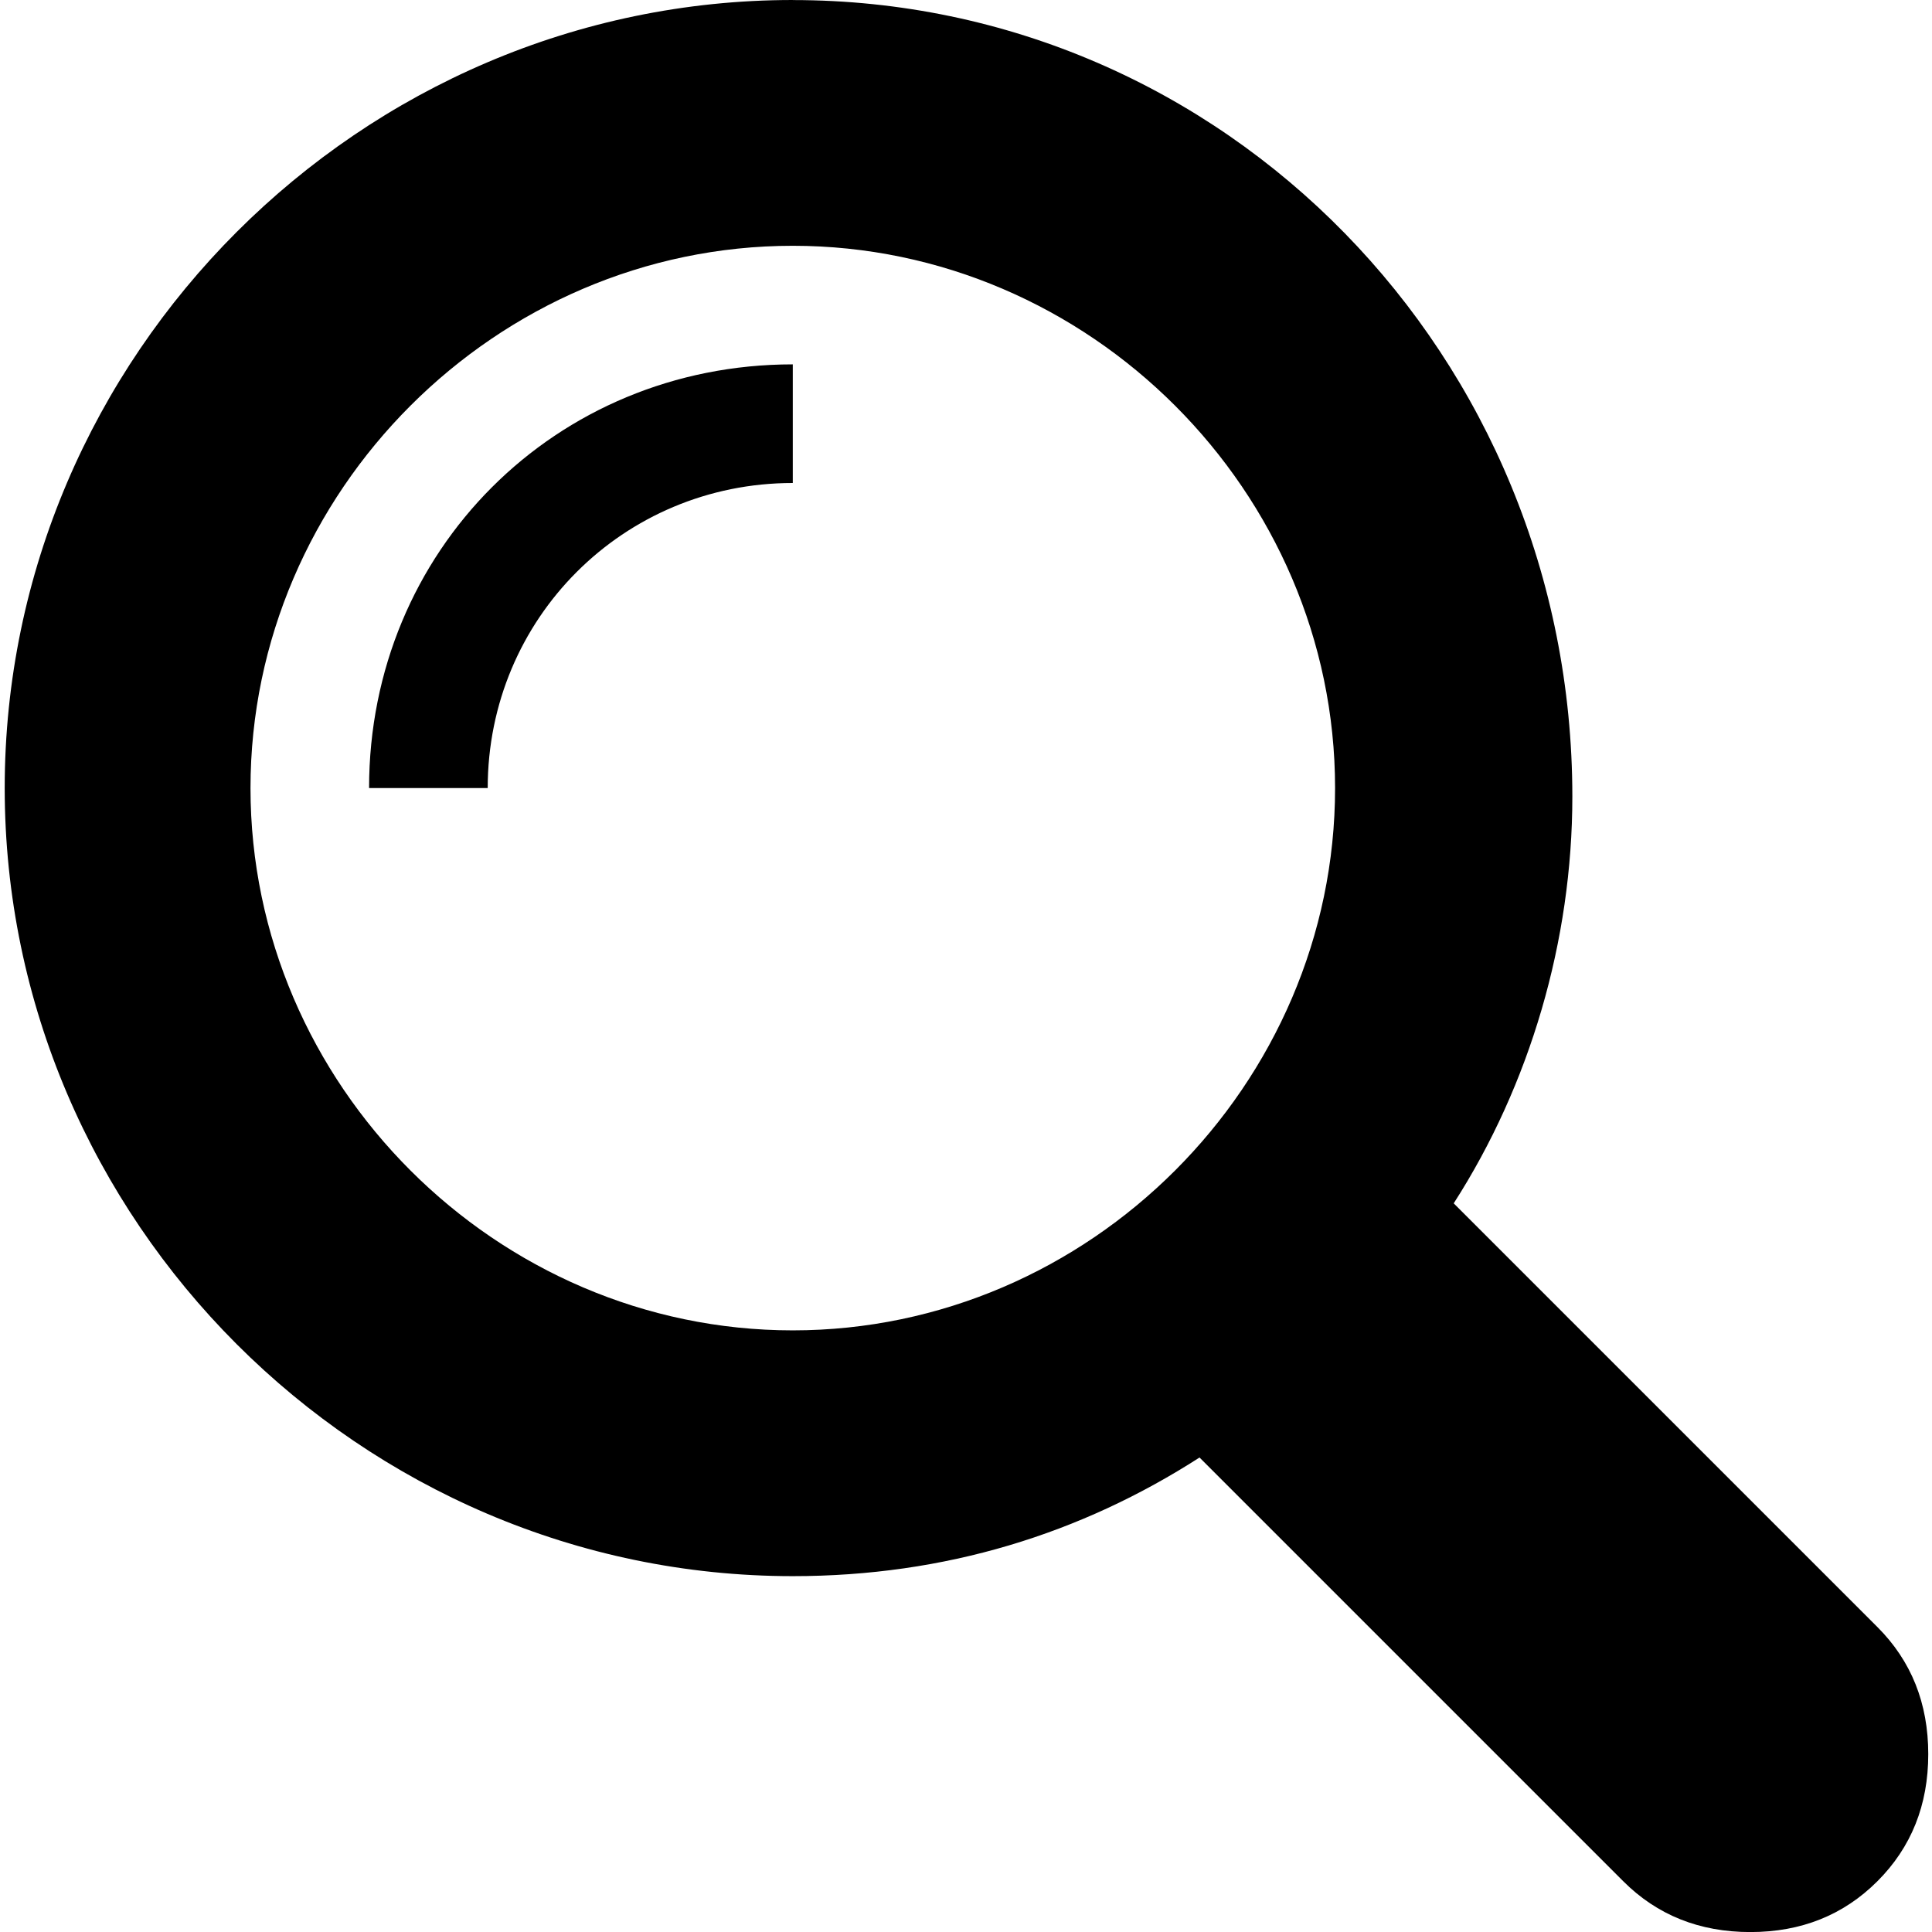
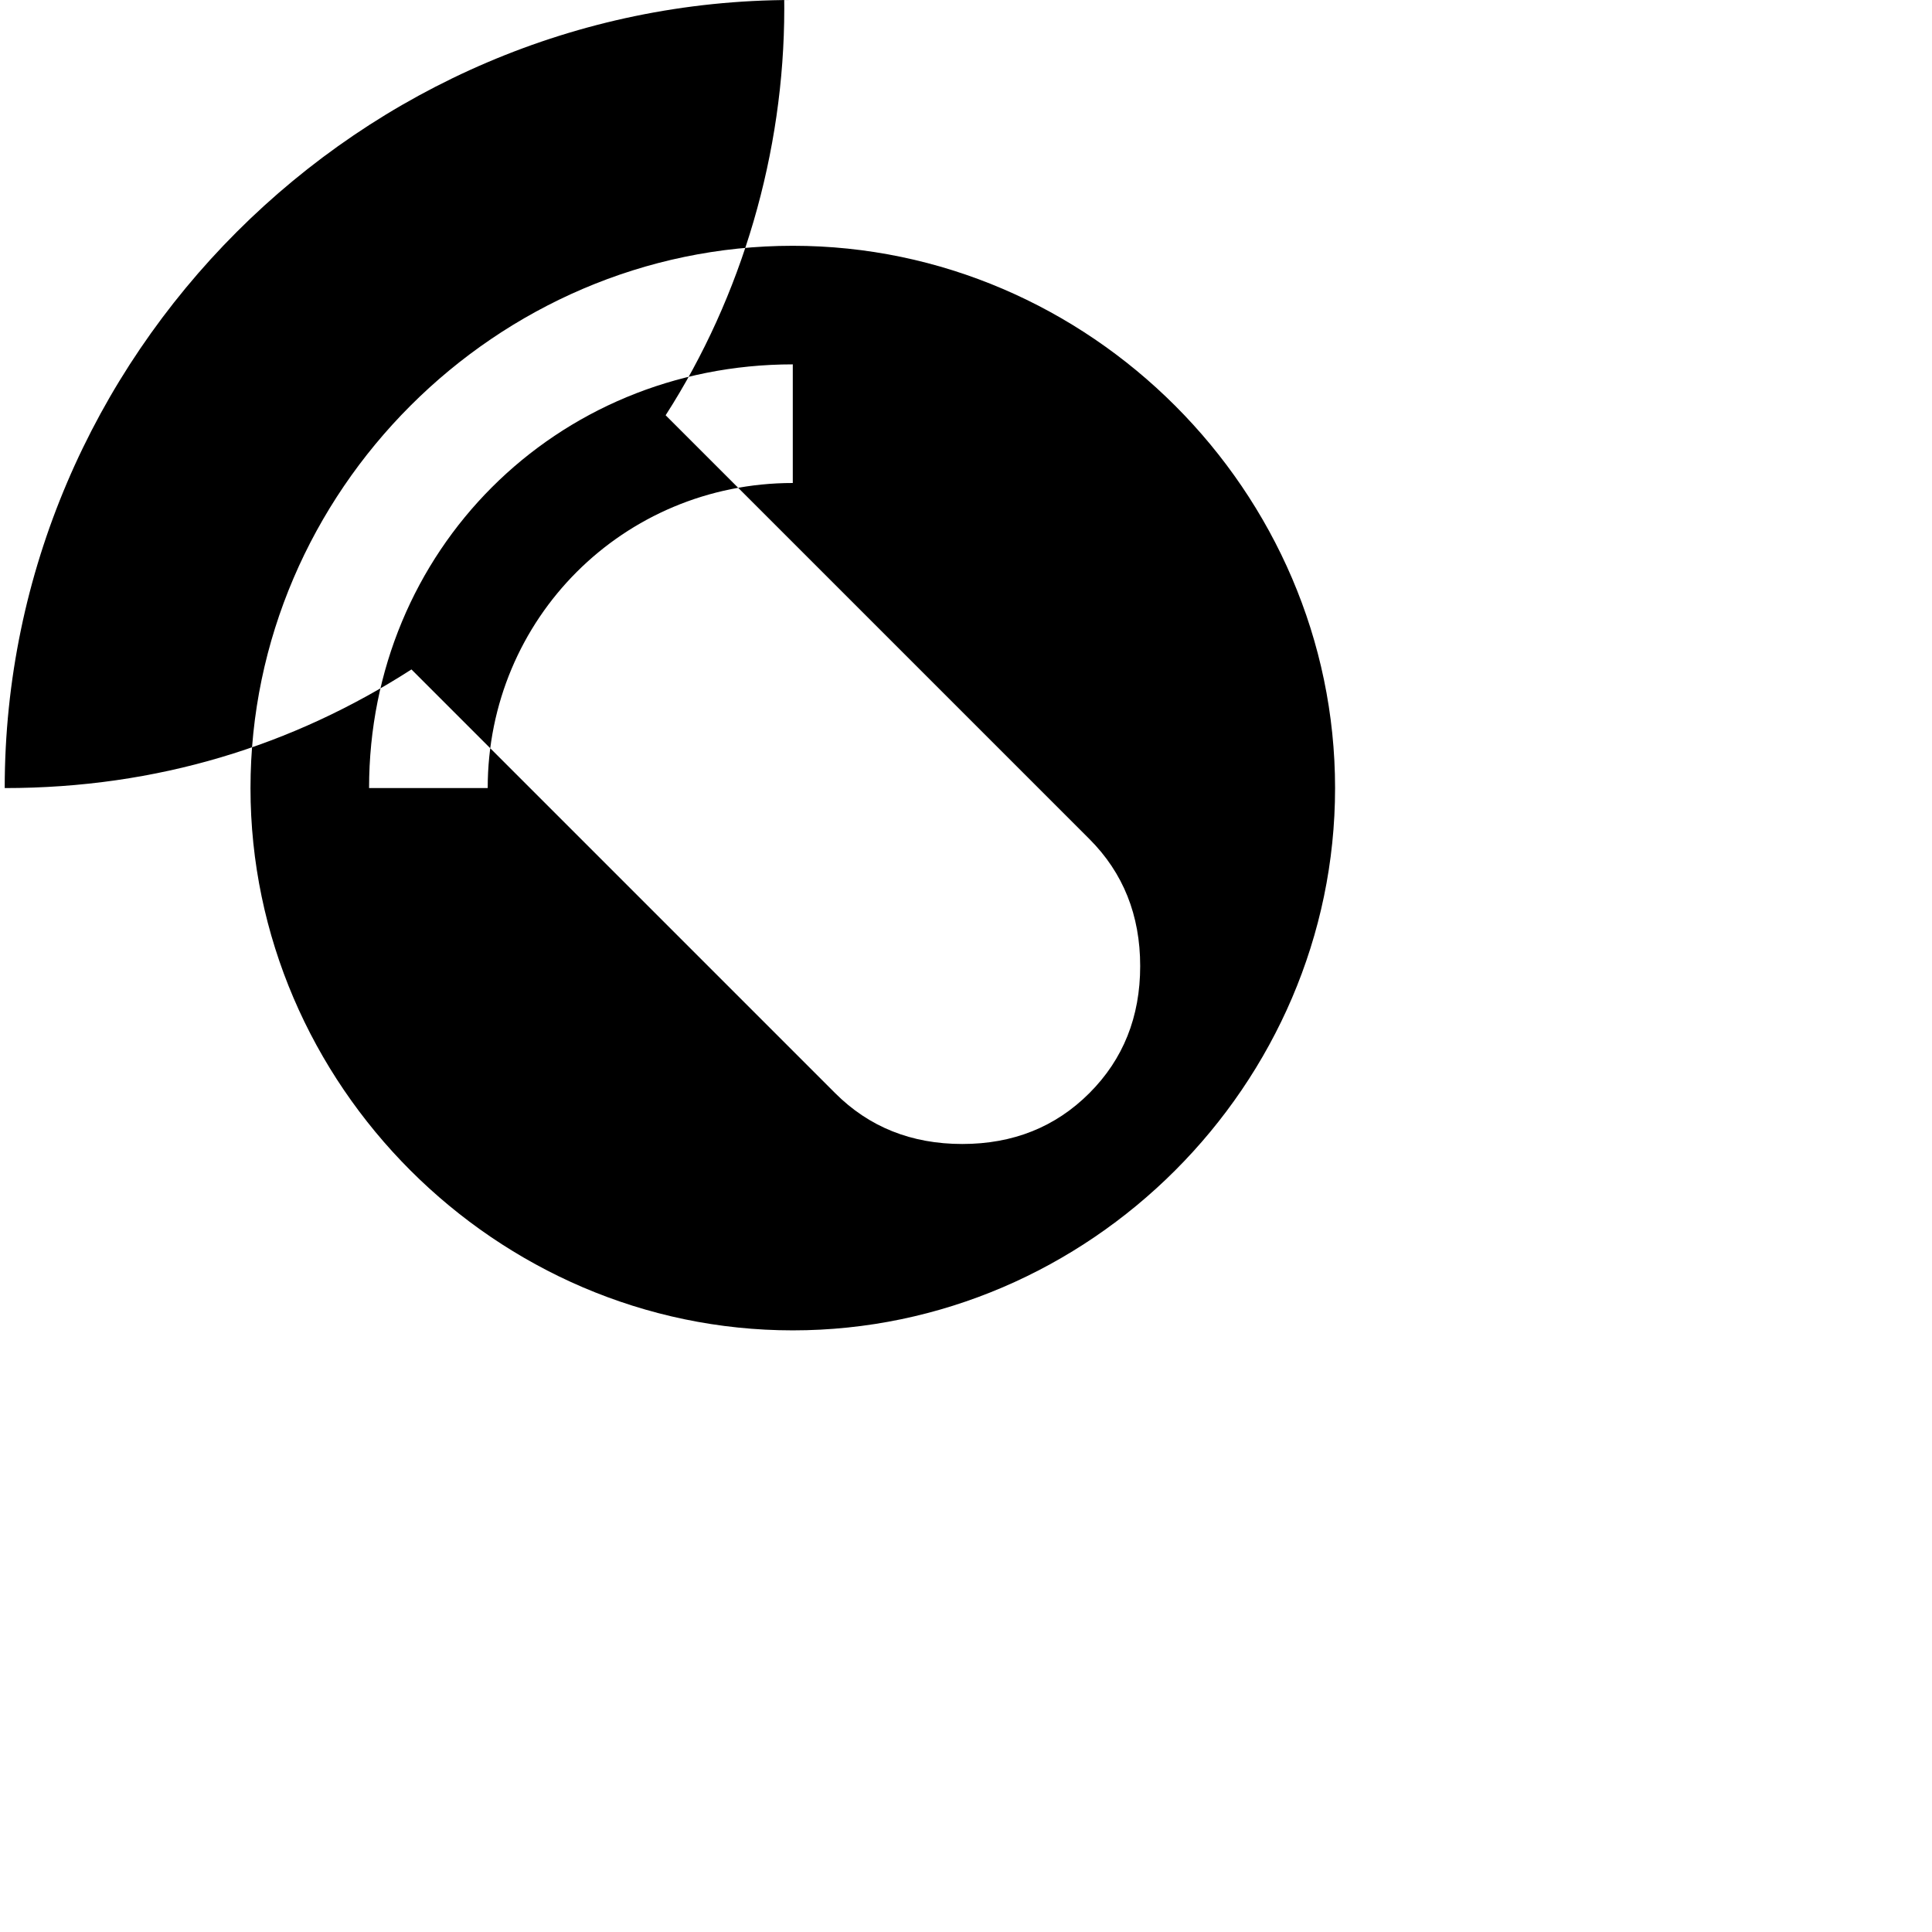
<svg xmlns="http://www.w3.org/2000/svg" version="1.1" width="32" height="32" viewBox="0 0 32 32">
  <title>search</title>
-   <path d="M13.131 22.035c-4.912 0-8.982-4.070-8.982-8.982s4.070-8.982 8.982-8.982c4.912 0 8.982 4.070 8.982 8.982s-4.070 8.982-8.982 8.982c0 0 0 0 0 0M13.131 0c-7.158 0-13.053 5.895-13.053 13.053s5.895 13.053 13.053 13.053c2.526 0 4.772-0.702 6.737-1.965 0 0 7.018 7.018 7.018 7.018 0.561 0.561 1.263 0.842 2.105 0.842s1.544-0.281 2.105-0.842c0.561-0.561 0.842-1.263 0.842-2.105s-0.281-1.544-0.842-2.105c0 0-7.018-7.018-7.018-7.018 1.263-1.965 1.965-4.351 1.965-6.737 0-7.298-5.754-13.193-12.912-13.193 0 0 0 0 0 0M6.113 13.053c0 0 1.965 0 1.965 0 0-2.807 2.246-5.053 5.053-5.053 0 0 0-1.965 0-1.965-3.93 0-7.018 3.088-7.018 7.018 0 0 0 0 0 0" />
+   <path d="M13.131 22.035c-4.912 0-8.982-4.070-8.982-8.982s4.070-8.982 8.982-8.982c4.912 0 8.982 4.070 8.982 8.982s-4.070 8.982-8.982 8.982c0 0 0 0 0 0M13.131 0c-7.158 0-13.053 5.895-13.053 13.053c2.526 0 4.772-0.702 6.737-1.965 0 0 7.018 7.018 7.018 7.018 0.561 0.561 1.263 0.842 2.105 0.842s1.544-0.281 2.105-0.842c0.561-0.561 0.842-1.263 0.842-2.105s-0.281-1.544-0.842-2.105c0 0-7.018-7.018-7.018-7.018 1.263-1.965 1.965-4.351 1.965-6.737 0-7.298-5.754-13.193-12.912-13.193 0 0 0 0 0 0M6.113 13.053c0 0 1.965 0 1.965 0 0-2.807 2.246-5.053 5.053-5.053 0 0 0-1.965 0-1.965-3.93 0-7.018 3.088-7.018 7.018 0 0 0 0 0 0" />
</svg>